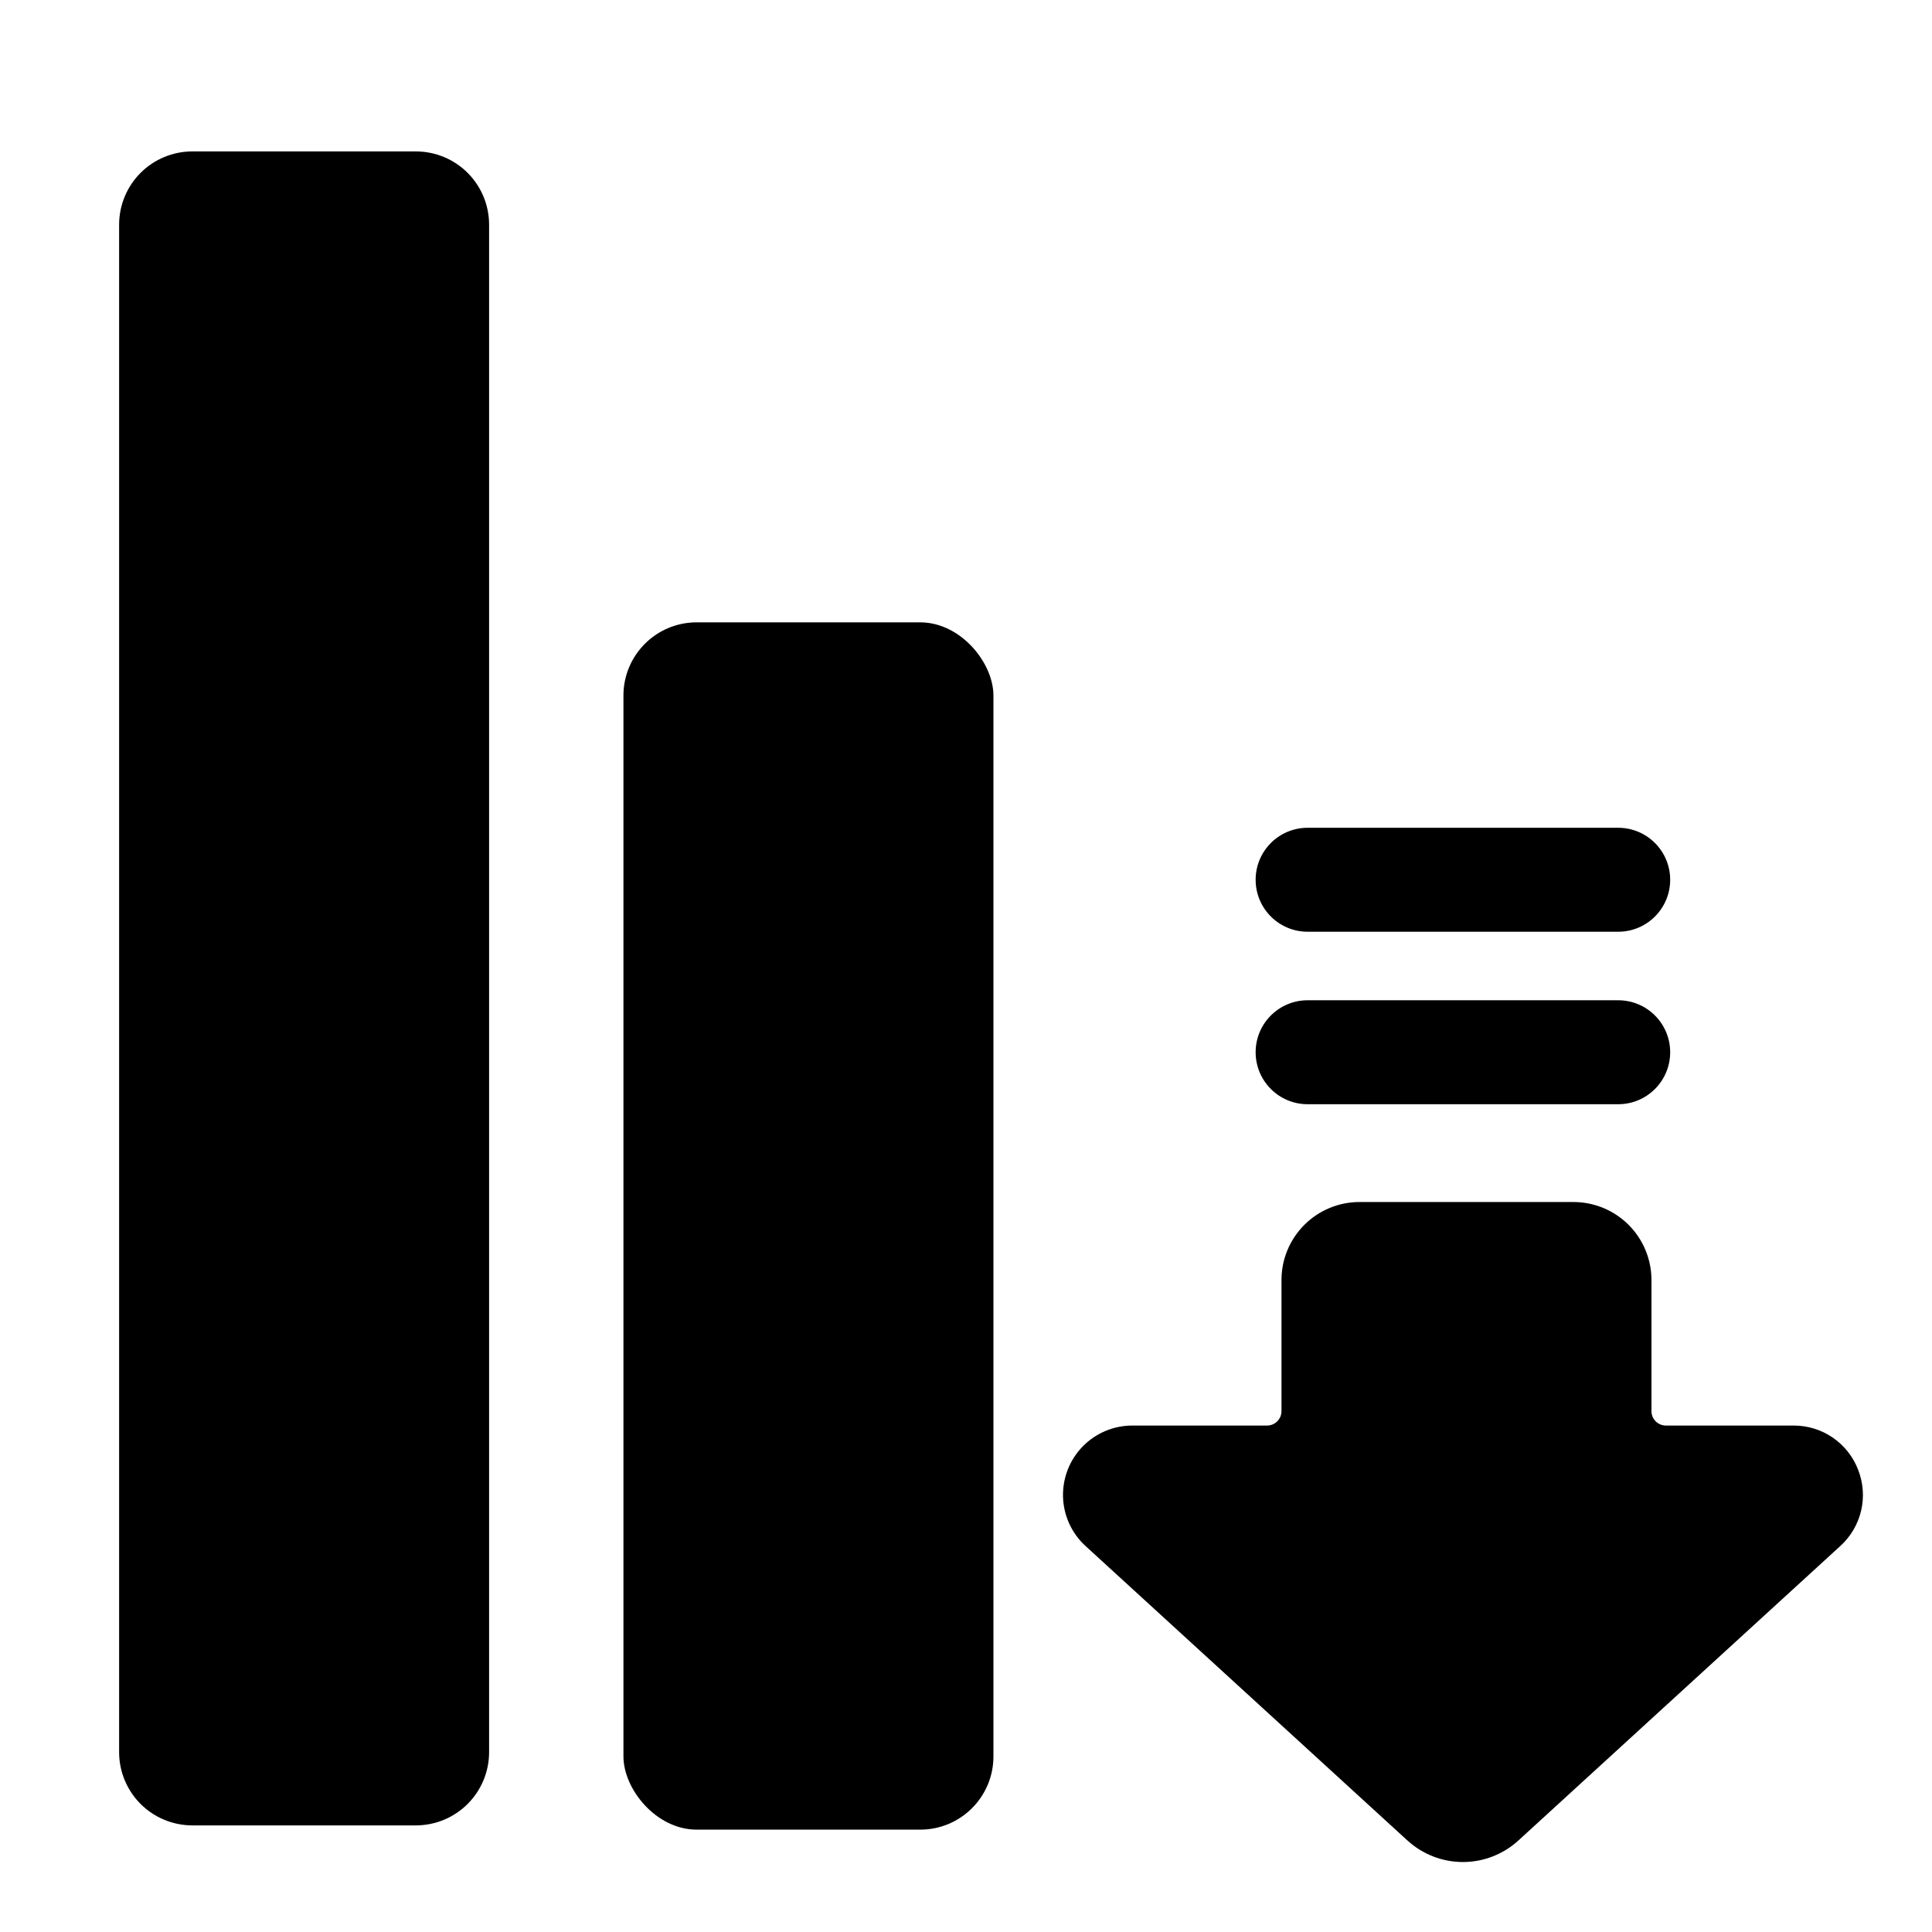
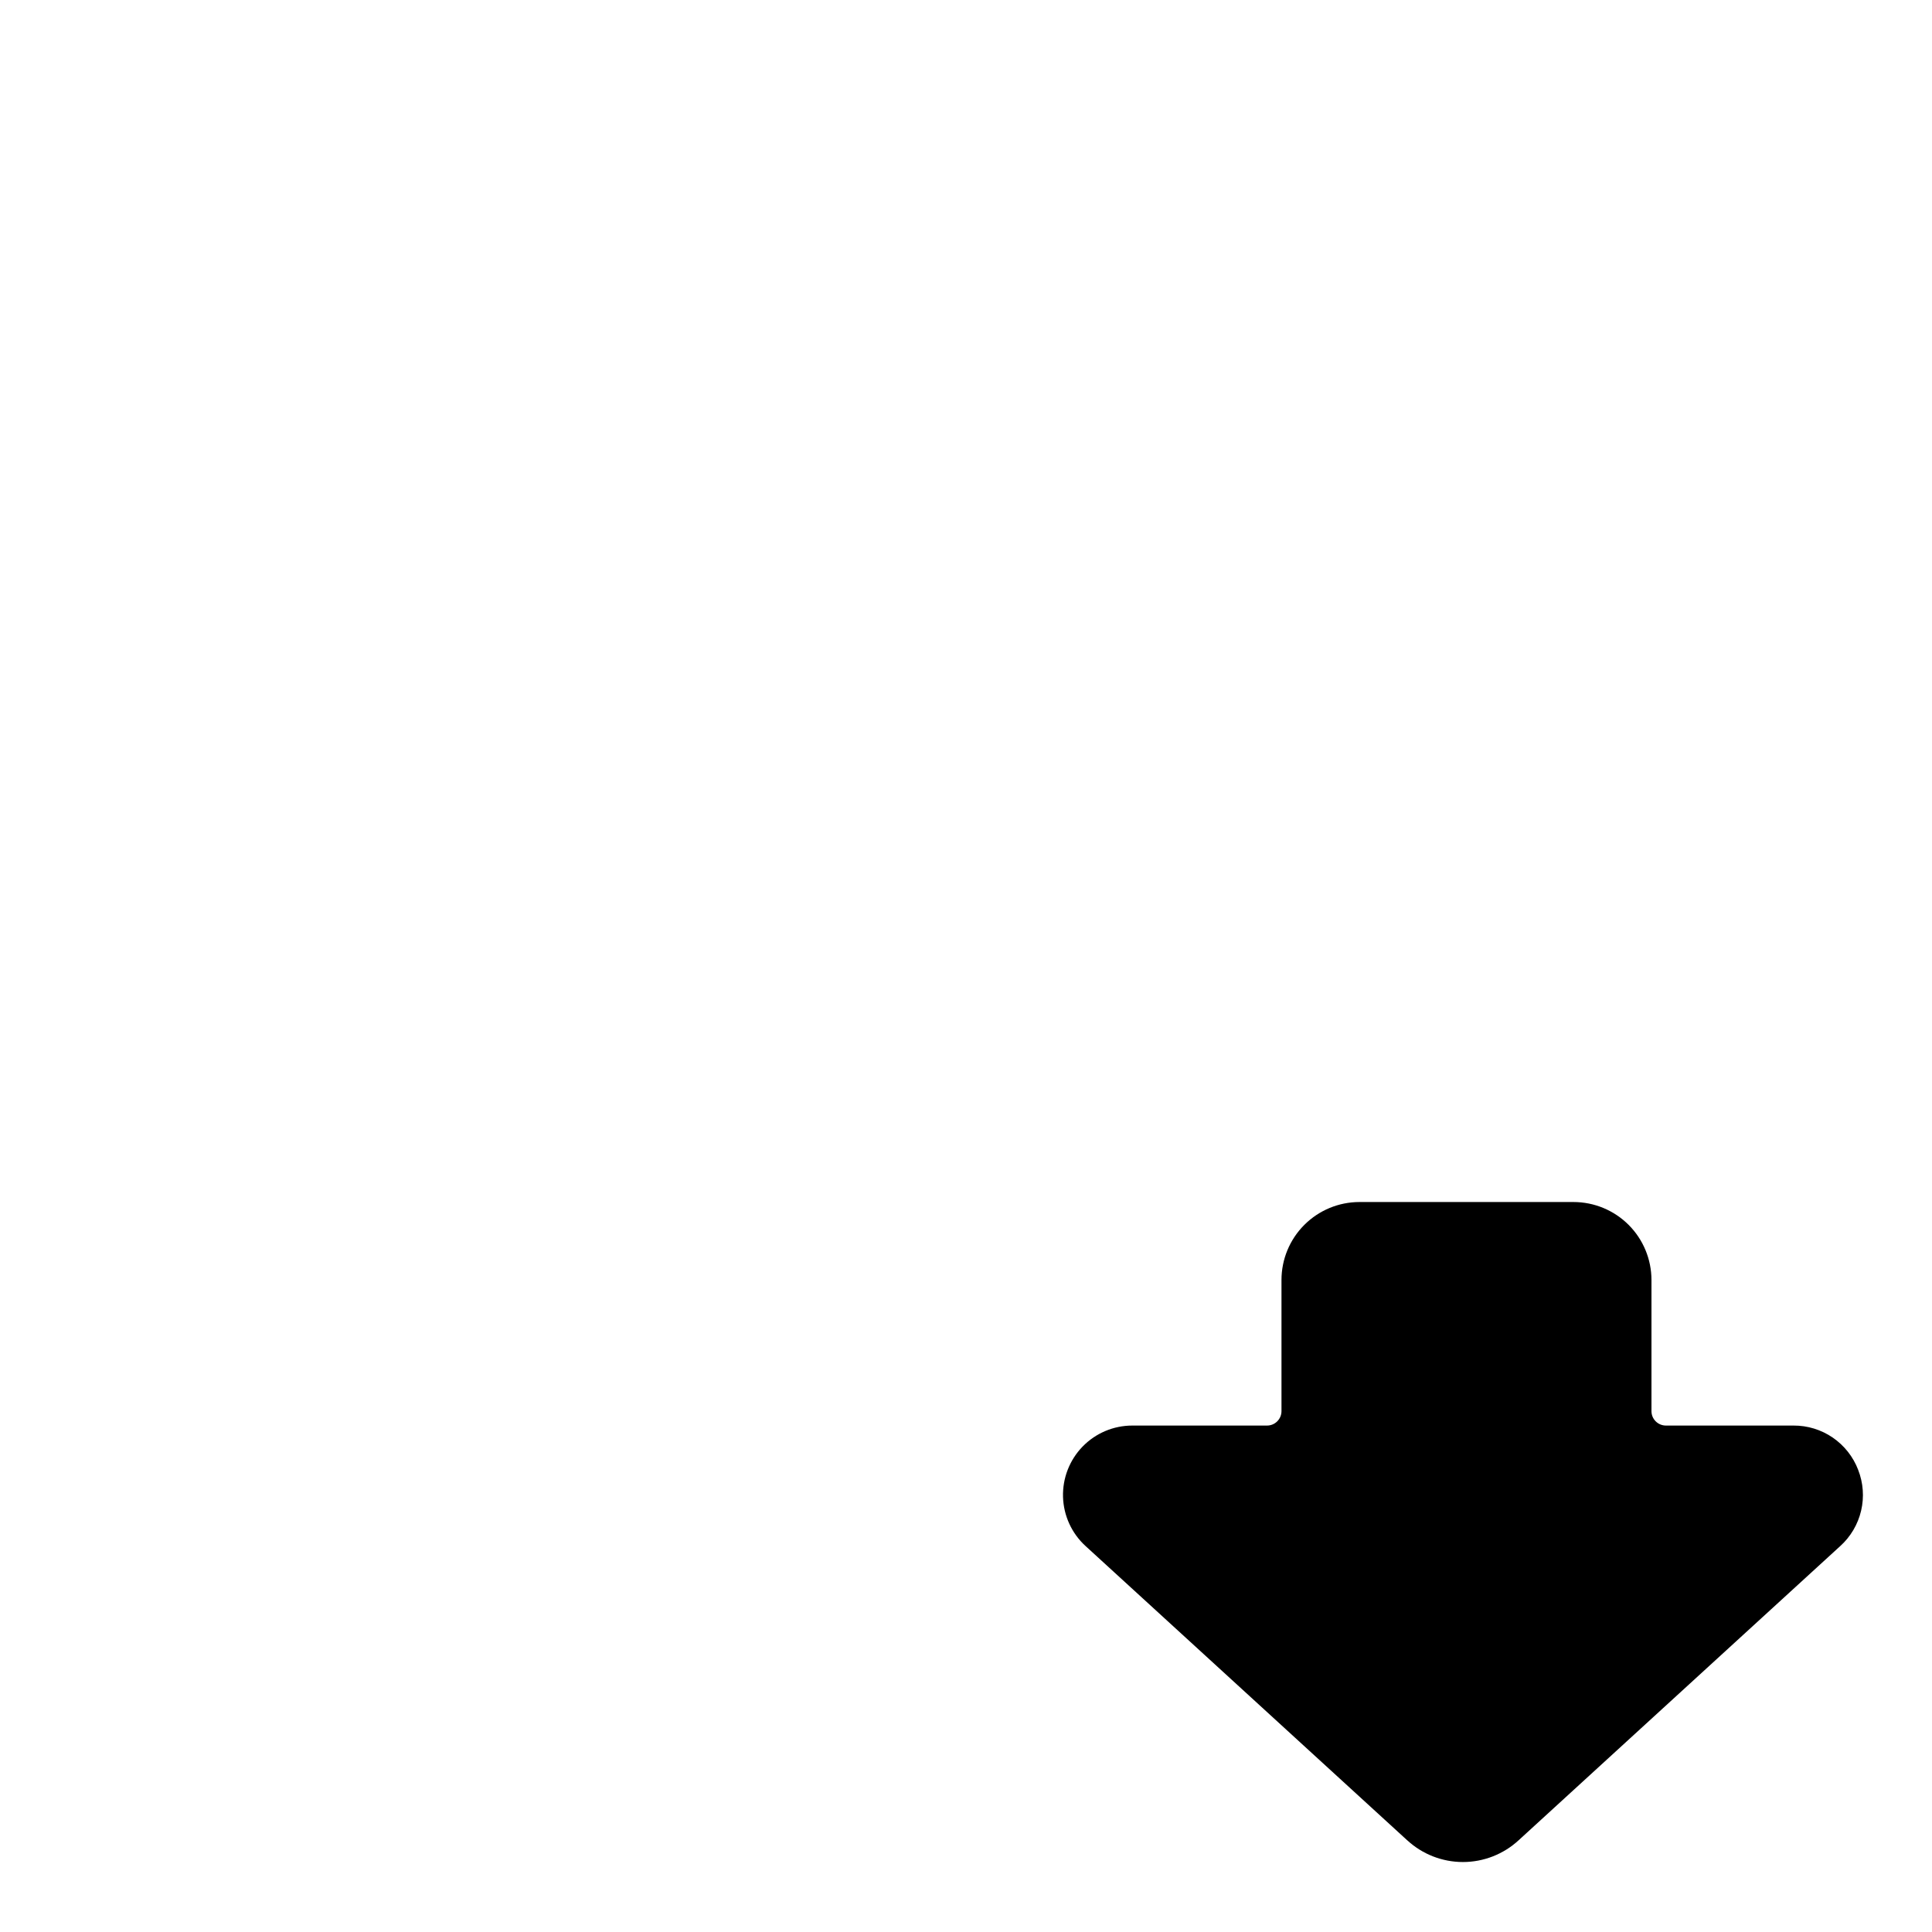
<svg xmlns="http://www.w3.org/2000/svg" fill="#000000" width="800px" height="800px" version="1.1" viewBox="144 144 512 512">
  <g>
    <path d="m636.43 533.51c-1.324-3.461-3.676-6.438-6.734-8.535-3.059-2.094-6.684-3.207-10.395-3.188h-33.824c-2.109-0.004-3.82-1.715-3.82-3.824v-34.766c-0.008-5.473-2.184-10.723-6.055-14.594-3.871-3.871-9.117-6.047-14.594-6.055h-56.758c-5.473 0.008-10.719 2.188-14.59 6.059-3.871 3.871-6.047 9.117-6.051 14.59v34.766c0 2.109-1.711 3.82-3.82 3.824h-35.715c-4.969 0-9.723 2.012-13.18 5.574-3.457 3.566-5.324 8.375-5.18 13.34 0.148 4.965 2.301 9.656 5.965 13.008l85.23 77.969 0.004-0.004c4.023 3.719 9.301 5.781 14.777 5.781s10.754-2.062 14.781-5.781l85.23-77.965v0.004c2.746-2.488 4.668-5.754 5.516-9.363 0.844-3.609 0.57-7.391-0.789-10.84z" />
-     <path d="m490.53 436.63h82.312c7.609 0 13.773-6.168 13.773-13.777 0-7.606-6.164-13.773-13.773-13.773h-82.312c-7.606 0-13.773 6.168-13.773 13.773 0 7.609 6.168 13.777 13.773 13.777z" />
-     <path d="m490.53 390.92h82.312c7.609 0 13.773-6.168 13.773-13.773 0-7.609-6.164-13.777-13.773-13.777h-82.312c-7.606 0-13.773 6.168-13.773 13.777 0 7.606 6.168 13.773 13.773 13.773z" />
-     <path d="m328.62 308.93h59.25c10.715 0 19.402 10.715 19.402 19.402v281.14c0 10.715-8.688 19.402-19.402 19.402h-59.25c-10.715 0-19.402-10.715-19.402-19.402v-281.14c0-10.715 8.688-19.402 19.402-19.402z" />
-     <path d="m194.97 184.13h59.238c5.148 0 10.082 2.043 13.723 5.684 3.637 3.637 5.684 8.574 5.684 13.719v404.81c0 5.144-2.047 10.082-5.684 13.719-3.637 3.637-8.574 5.684-13.719 5.684h-59.242c-5.144 0-10.078-2.047-13.719-5.684-3.637-3.641-5.684-8.574-5.684-13.719v-404.81c0-5.144 2.047-10.082 5.684-13.719 3.641-3.641 8.574-5.684 13.719-5.684z" />
  </g>
</svg>